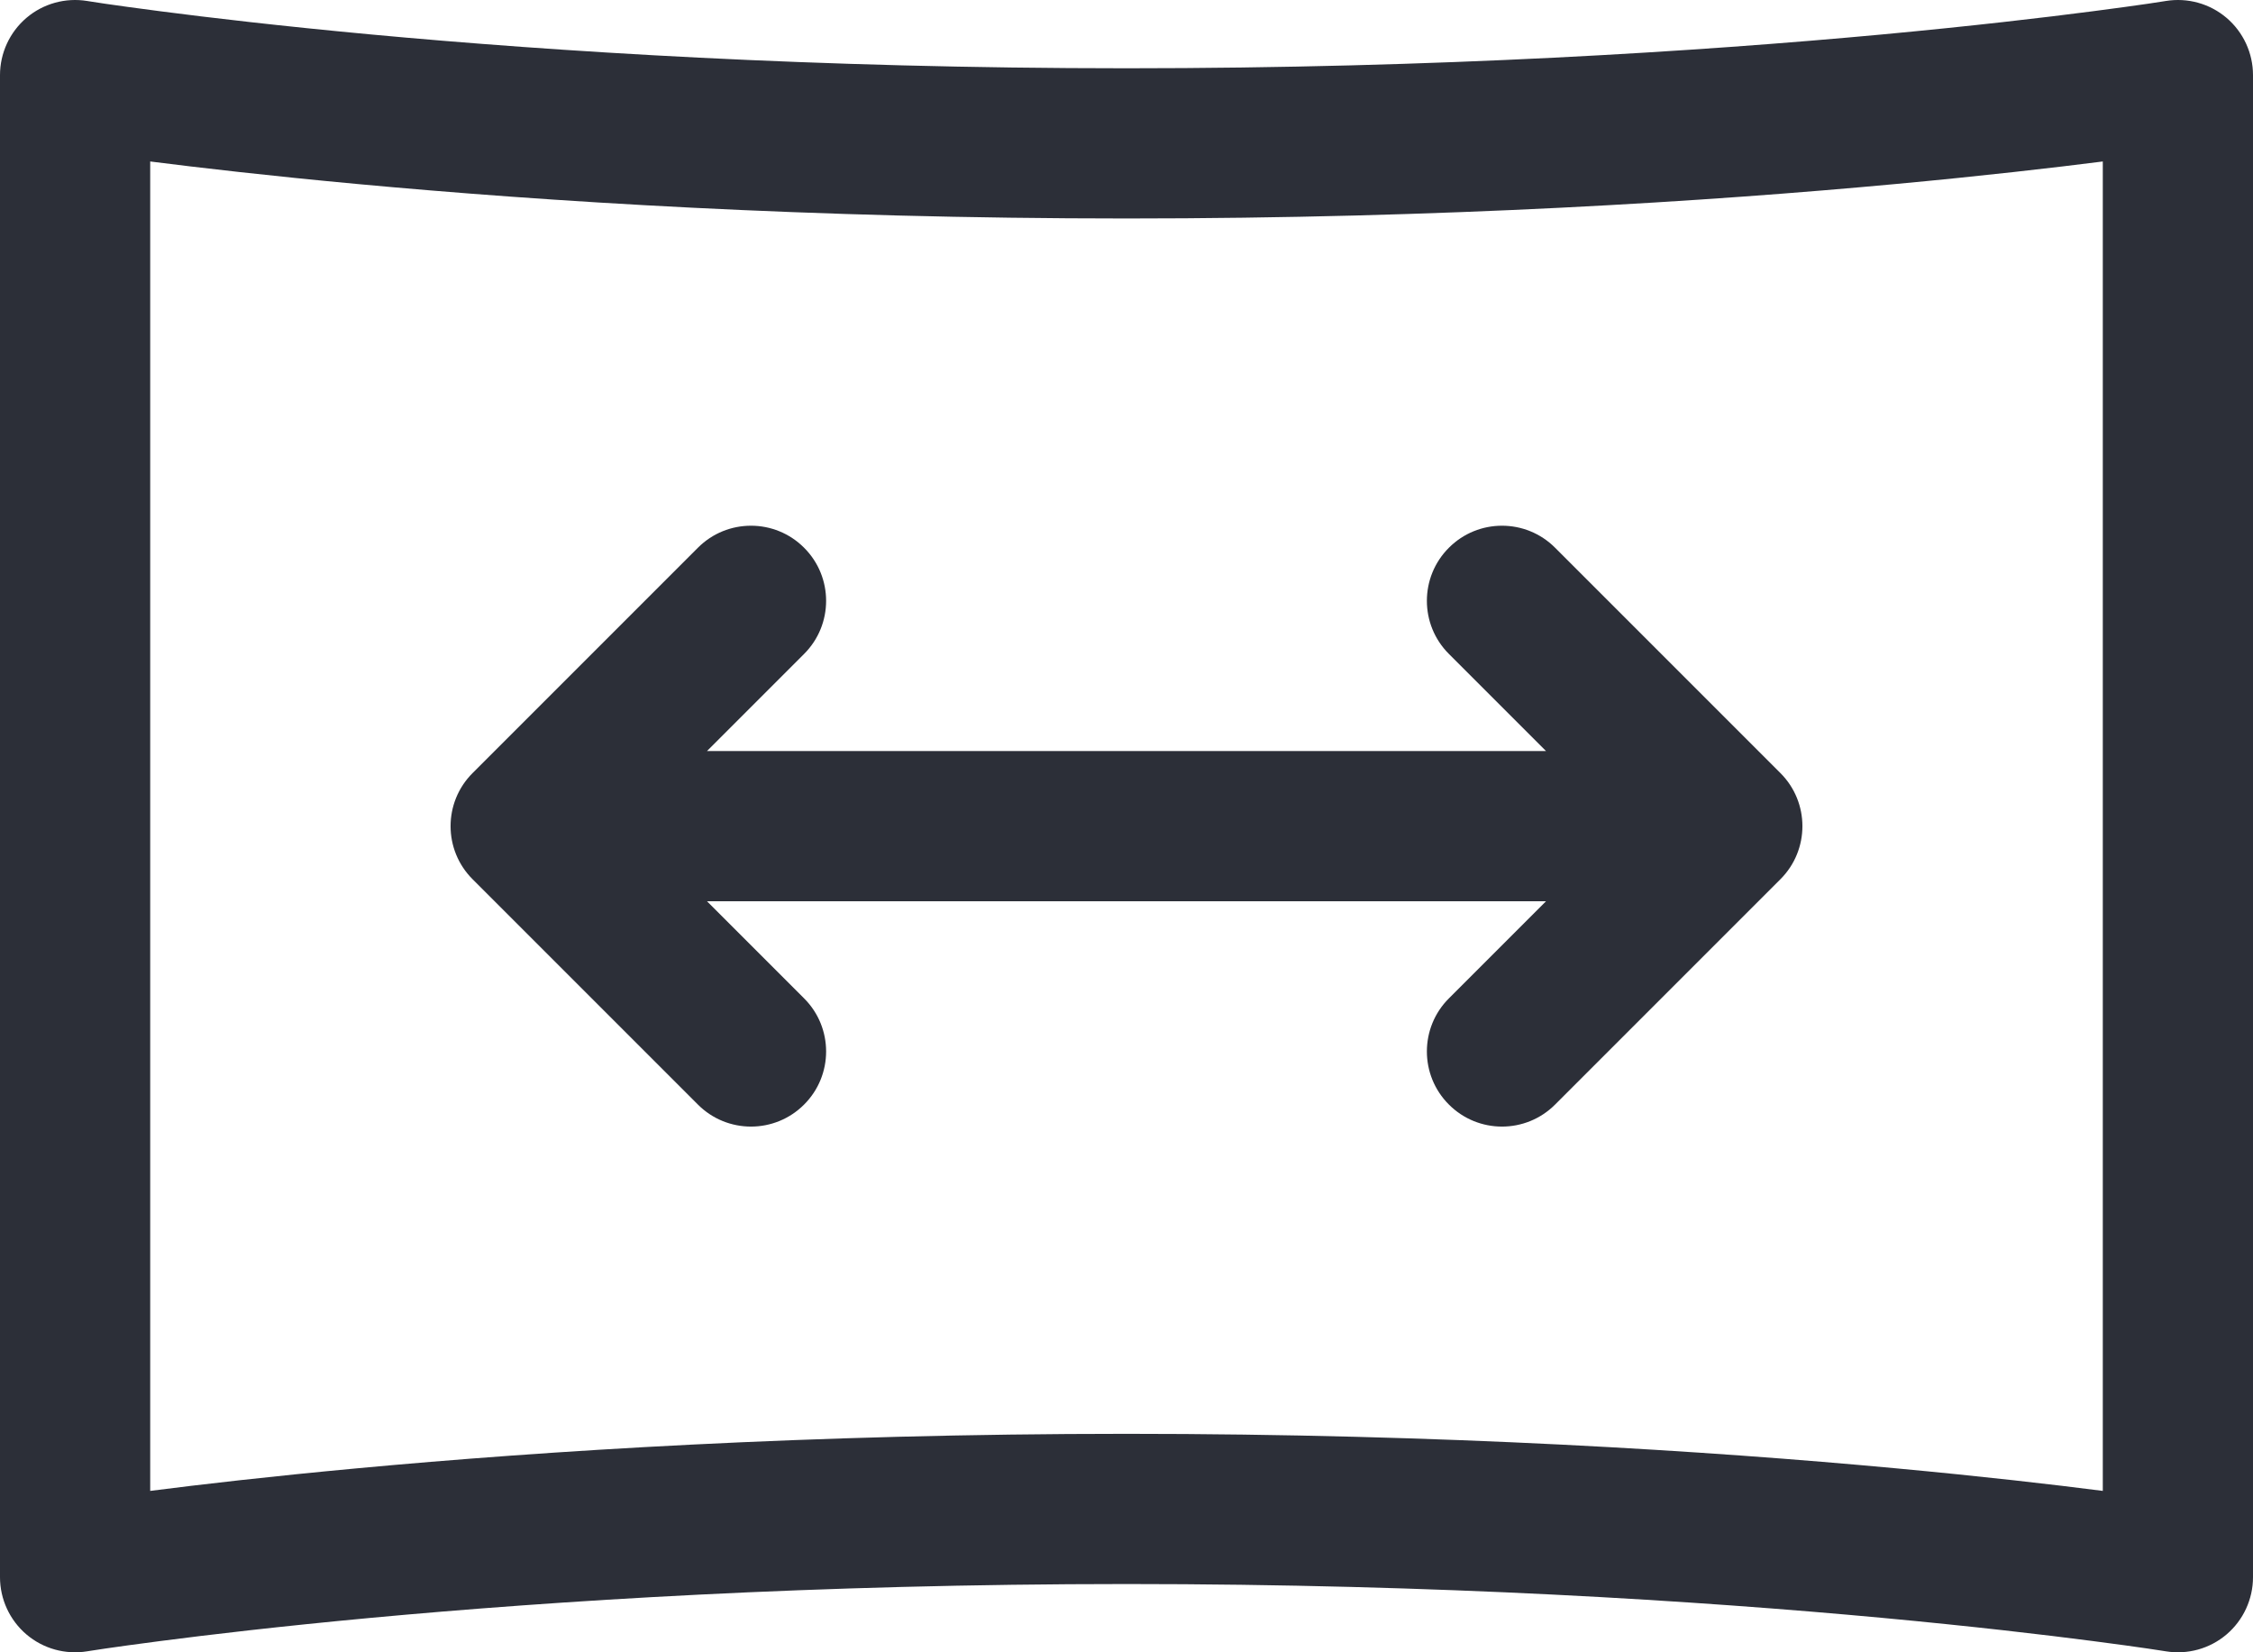
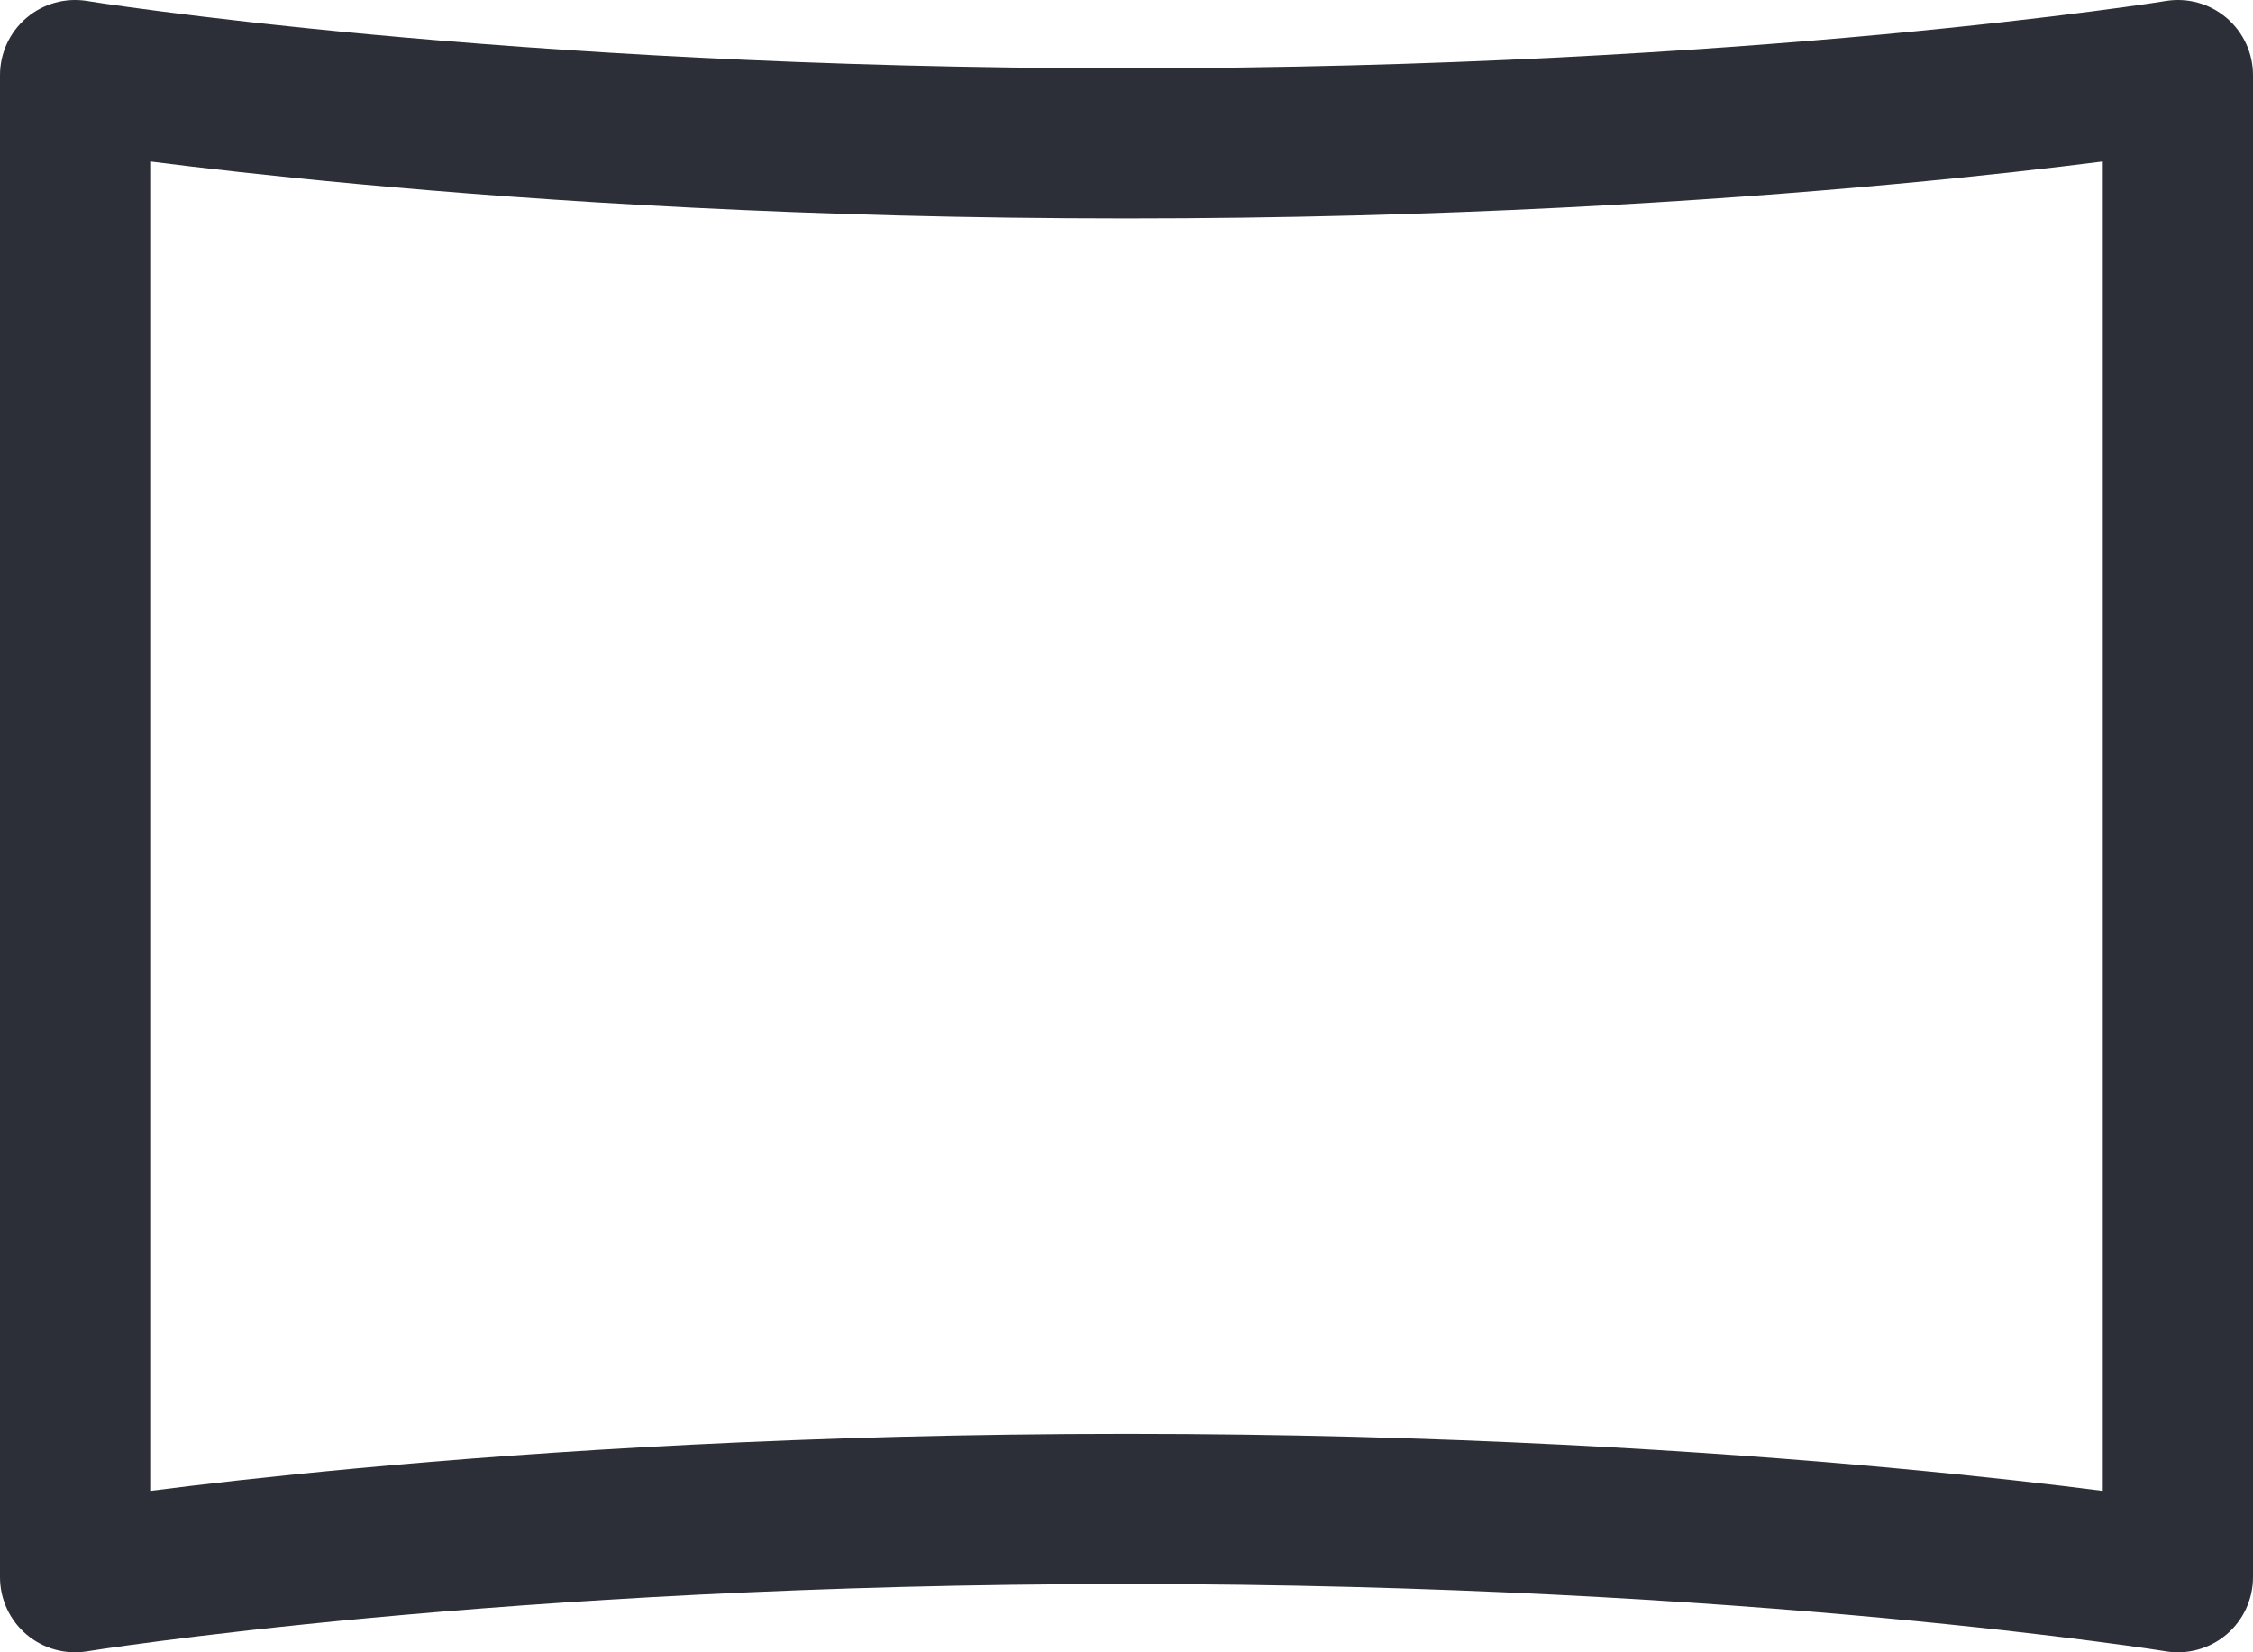
<svg xmlns="http://www.w3.org/2000/svg" width="30" height="22" viewBox="0 0 30 22" fill="none">
-   <path d="M10.707 8.707C11.098 8.317 11.098 7.683 10.707 7.293C10.317 6.902 9.683 6.902 9.293 7.293L6.293 10.293C5.902 10.683 5.902 11.317 6.293 11.707L9.293 14.707C9.683 15.098 10.317 15.098 10.707 14.707C11.098 14.317 11.098 13.683 10.707 13.293L9.414 12H20.586L19.293 13.293C18.902 13.683 18.902 14.317 19.293 14.707C19.683 15.098 20.317 15.098 20.707 14.707L23.707 11.707C24.098 11.317 24.098 10.683 23.707 10.293L20.707 7.293C20.317 6.902 19.683 6.902 19.293 7.293C18.902 7.683 18.902 8.317 19.293 8.707L20.586 10H9.414L10.707 8.707Z" fill="#2C2F38" />
-   <path fill-rule="evenodd" clip-rule="evenodd" d="M29.648 0.238C29.425 0.048 29.129 -0.034 28.84 0.013L28.837 0.013L28.827 0.015L28.782 0.022C28.742 0.028 28.68 0.038 28.598 0.05C28.434 0.074 28.188 0.108 27.865 0.15C27.22 0.234 26.27 0.346 25.058 0.459C22.633 0.684 19.165 0.909 15 0.909C10.835 0.909 7.367 0.684 4.942 0.459C3.73 0.346 2.78 0.234 2.135 0.15C1.813 0.108 1.566 0.074 1.402 0.05C1.32 0.038 1.258 0.028 1.218 0.022L1.173 0.015L1.162 0.013L1.16 0.013C0.871 -0.034 0.575 0.048 0.352 0.238C0.129 0.428 0 0.707 0 1V21C0 21.293 0.129 21.572 0.352 21.762C0.575 21.952 0.871 22.034 1.16 21.987L1.173 21.985L1.218 21.978C1.258 21.972 1.32 21.962 1.402 21.95C1.566 21.926 1.813 21.892 2.135 21.85C2.78 21.766 3.73 21.654 4.942 21.541C7.367 21.316 10.835 21.091 15 21.091C19.165 21.091 22.633 21.316 25.058 21.541C26.27 21.654 27.22 21.766 27.865 21.85C28.188 21.892 28.434 21.926 28.598 21.95C28.68 21.962 28.742 21.972 28.782 21.978L28.827 21.985L28.84 21.987C29.129 22.034 29.425 21.952 29.648 21.762C29.871 21.572 30 21.293 30 21V1C30 0.707 29.871 0.428 29.648 0.238ZM2 19.851V2.15C2.662 2.234 3.593 2.342 4.758 2.45C7.233 2.68 10.764 2.909 15 2.909C19.235 2.909 22.767 2.68 25.242 2.45C26.407 2.342 27.338 2.234 28 2.15V19.851C27.338 19.766 26.407 19.658 25.242 19.55C22.767 19.32 19.235 19.091 15 19.091C10.764 19.091 7.233 19.32 4.758 19.55C3.593 19.658 2.662 19.766 2 19.851Z" fill="#2C2F38" />
+   <path fill-rule="evenodd" clip-rule="evenodd" d="M29.648 0.238C29.425 0.048 29.129 -0.034 28.84 0.013L28.837 0.013L28.782 0.022C28.742 0.028 28.68 0.038 28.598 0.05C28.434 0.074 28.188 0.108 27.865 0.15C27.22 0.234 26.27 0.346 25.058 0.459C22.633 0.684 19.165 0.909 15 0.909C10.835 0.909 7.367 0.684 4.942 0.459C3.73 0.346 2.78 0.234 2.135 0.15C1.813 0.108 1.566 0.074 1.402 0.05C1.32 0.038 1.258 0.028 1.218 0.022L1.173 0.015L1.162 0.013L1.16 0.013C0.871 -0.034 0.575 0.048 0.352 0.238C0.129 0.428 0 0.707 0 1V21C0 21.293 0.129 21.572 0.352 21.762C0.575 21.952 0.871 22.034 1.16 21.987L1.173 21.985L1.218 21.978C1.258 21.972 1.32 21.962 1.402 21.95C1.566 21.926 1.813 21.892 2.135 21.85C2.78 21.766 3.73 21.654 4.942 21.541C7.367 21.316 10.835 21.091 15 21.091C19.165 21.091 22.633 21.316 25.058 21.541C26.27 21.654 27.22 21.766 27.865 21.85C28.188 21.892 28.434 21.926 28.598 21.95C28.68 21.962 28.742 21.972 28.782 21.978L28.827 21.985L28.84 21.987C29.129 22.034 29.425 21.952 29.648 21.762C29.871 21.572 30 21.293 30 21V1C30 0.707 29.871 0.428 29.648 0.238ZM2 19.851V2.15C2.662 2.234 3.593 2.342 4.758 2.45C7.233 2.68 10.764 2.909 15 2.909C19.235 2.909 22.767 2.68 25.242 2.45C26.407 2.342 27.338 2.234 28 2.15V19.851C27.338 19.766 26.407 19.658 25.242 19.55C22.767 19.32 19.235 19.091 15 19.091C10.764 19.091 7.233 19.32 4.758 19.55C3.593 19.658 2.662 19.766 2 19.851Z" fill="#2C2F38" />
</svg>